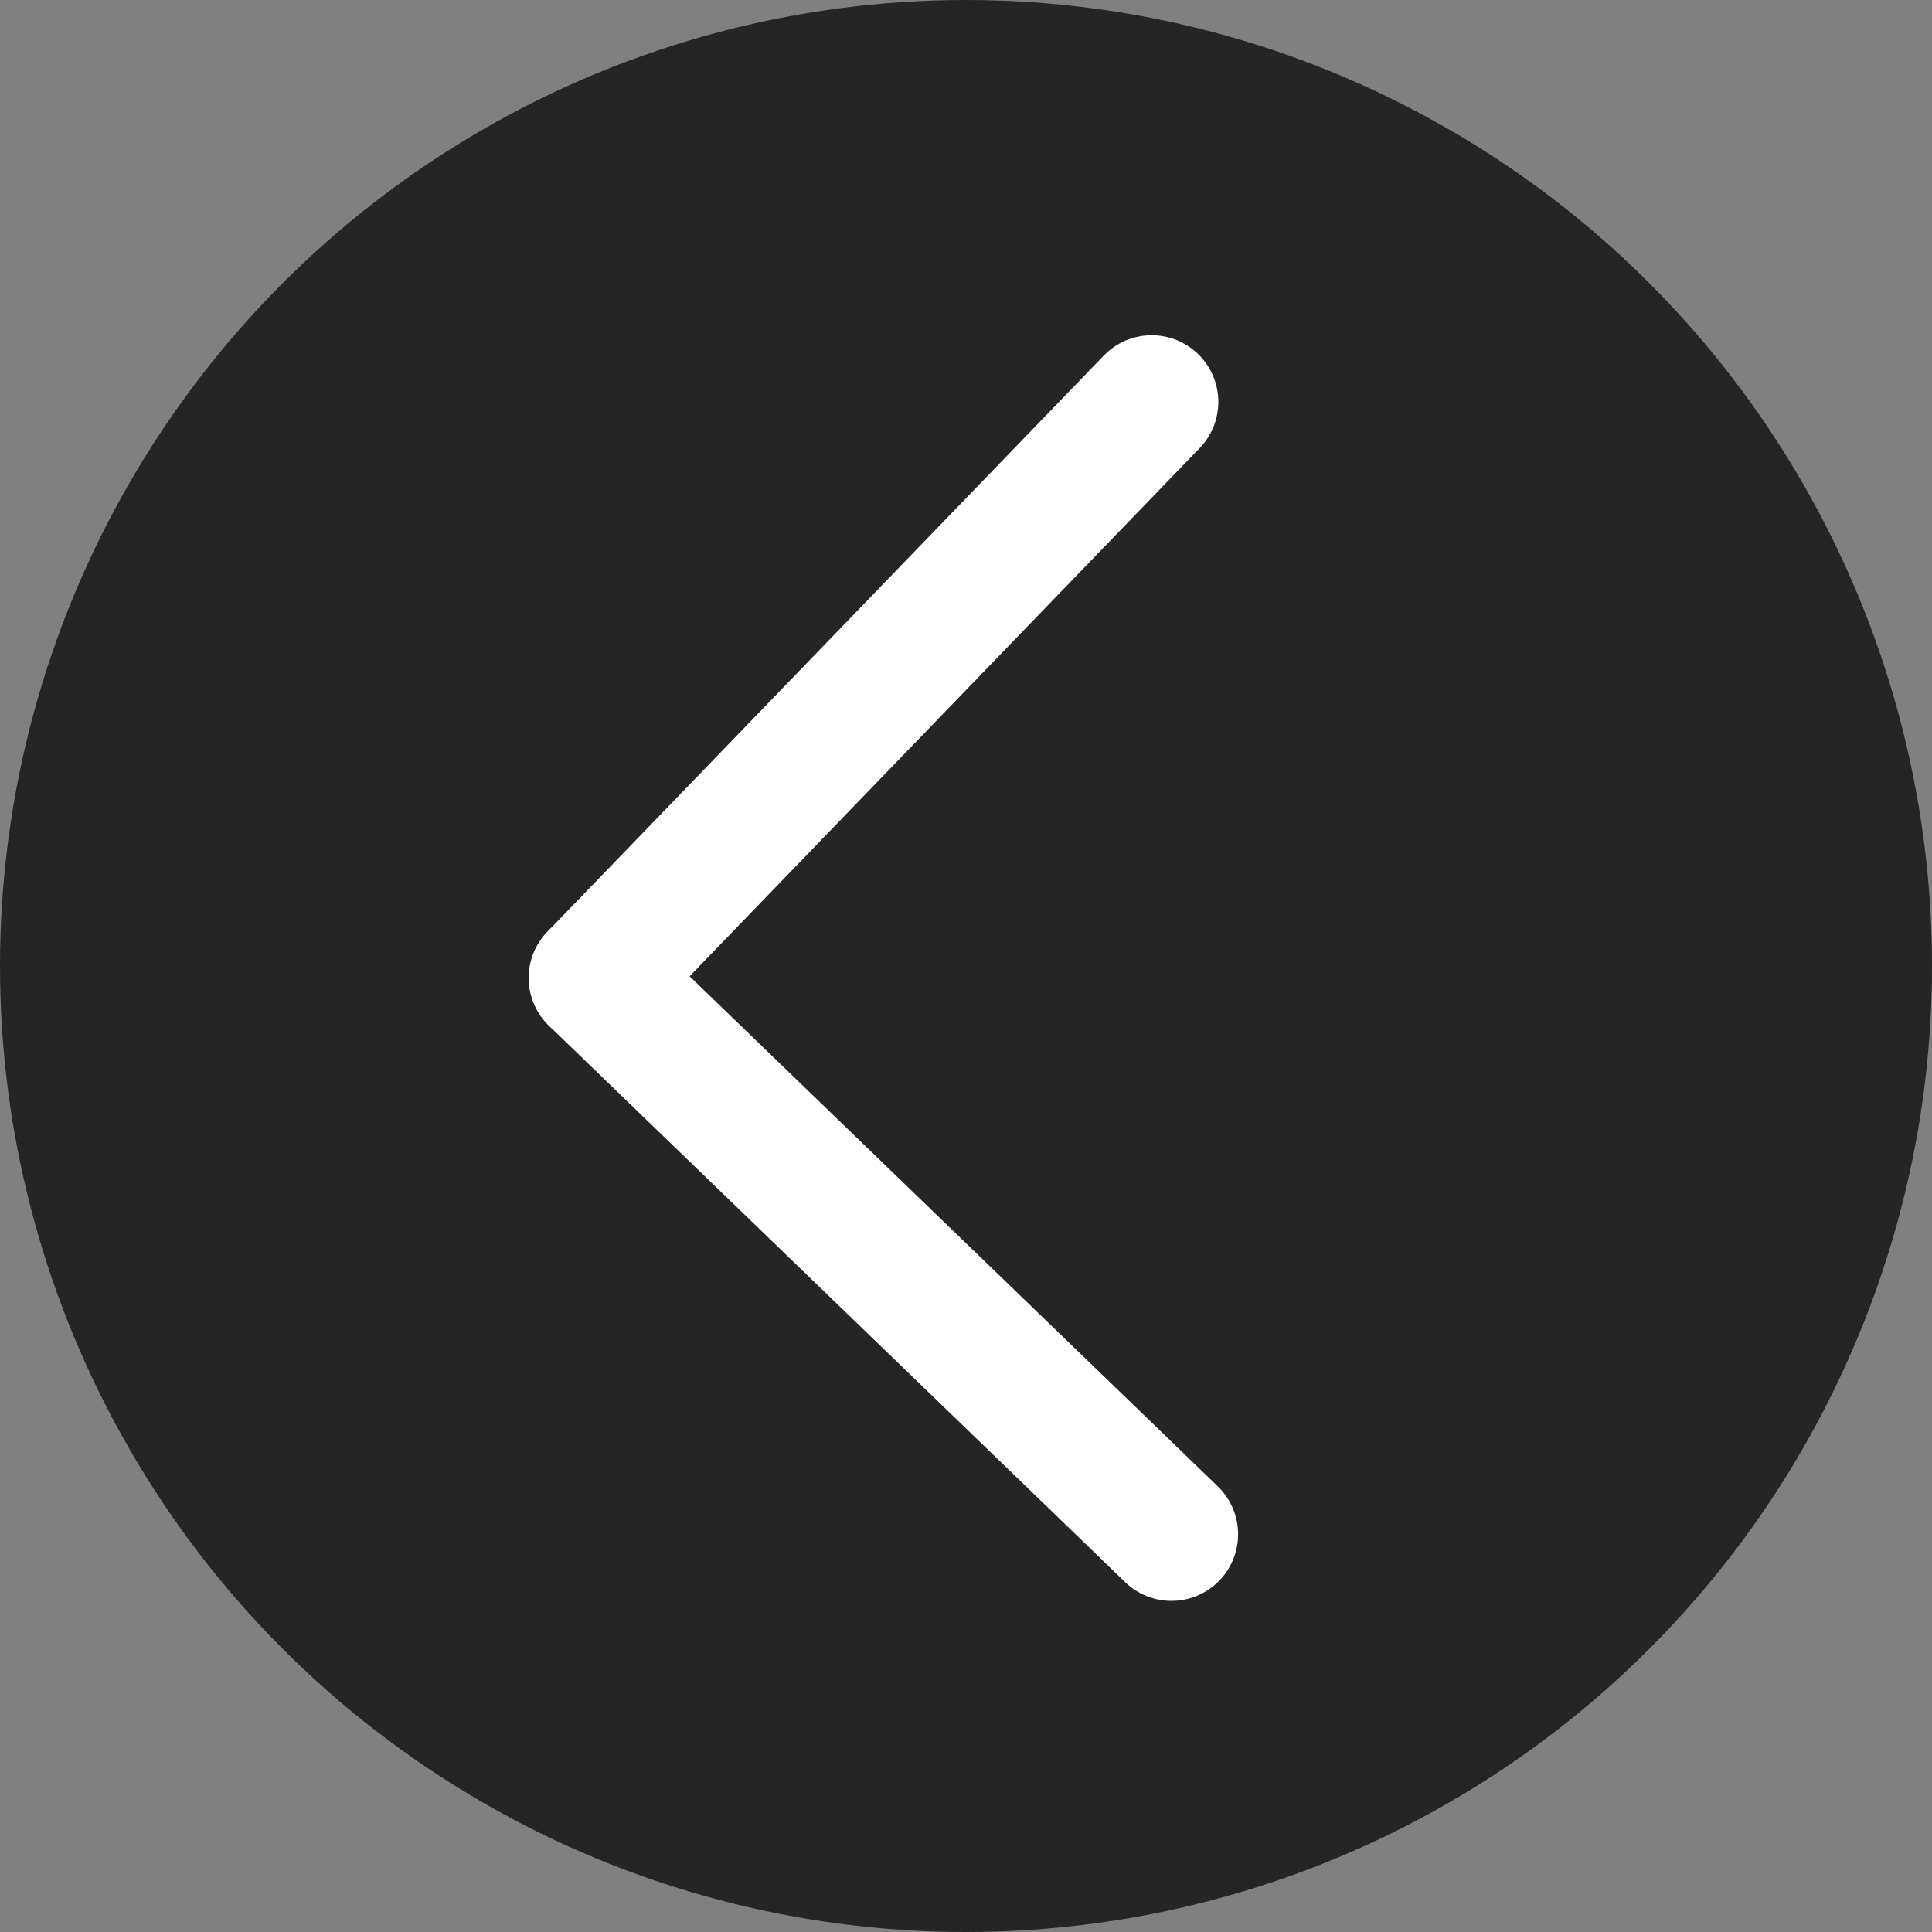
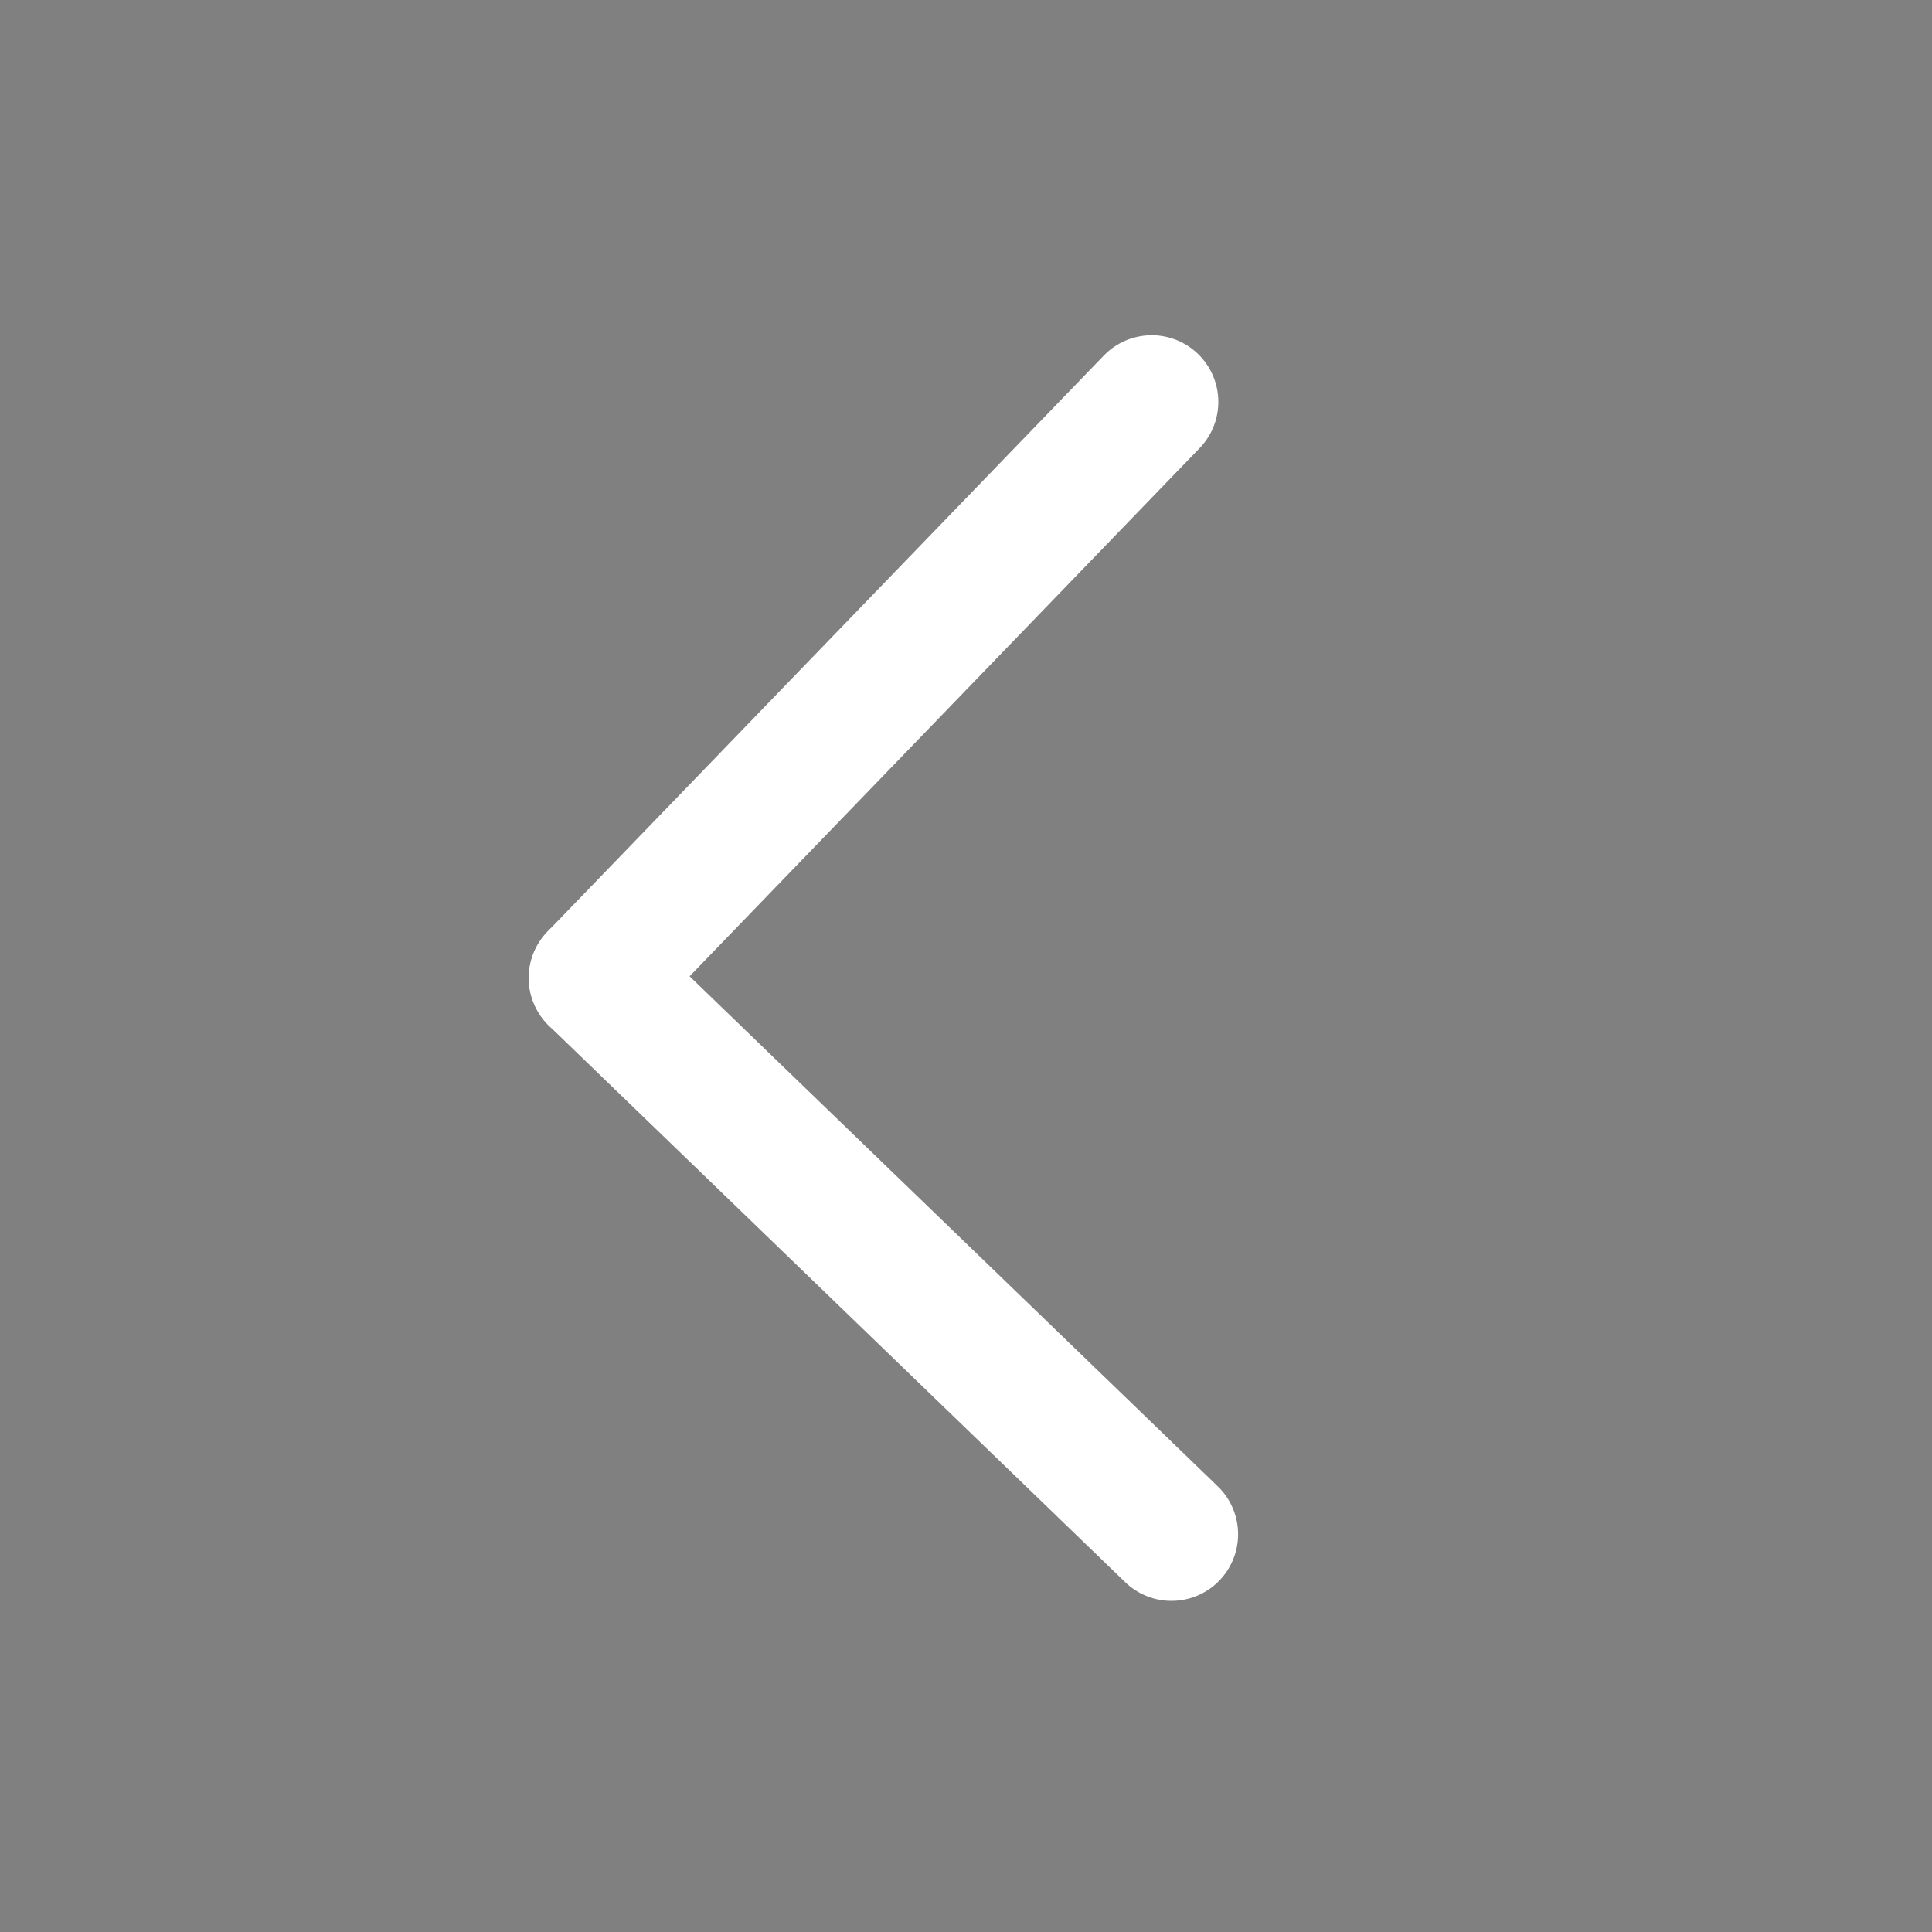
<svg xmlns="http://www.w3.org/2000/svg" width="58px" height="58px" viewBox="0 0 58 58" version="1.1">
  <rect x="0" y="0" width="58" height="58" fill="#808080" stroke="none" />
  <title>arrow</title>
  <desc>Created with Sketch.</desc>
  <defs />
  <g id="Symbols" stroke="none" stroke-width="1" fill="none" fill-rule="evenodd">
    <g id="arrow">
-       <circle id="Oval" fill="#252525" transform="translate(29, 29) rotate(-180) translate(-29, -29) " cx="29" cy="29" r="29" />
      <g id="Group-10" transform="translate(26.373, 29.21) rotate(-181) translate(-26.373, -29.21) translate(17.873, 12.21)" stroke="#FFFFFF" stroke-width="4" stroke-linecap="round" stroke-linejoin="round">
        <path d="M17,17 L0,0" id="Stroke-1" />
        <path d="M17,17 L0,34" id="Stroke-3" />
      </g>
    </g>
  </g>
</svg>